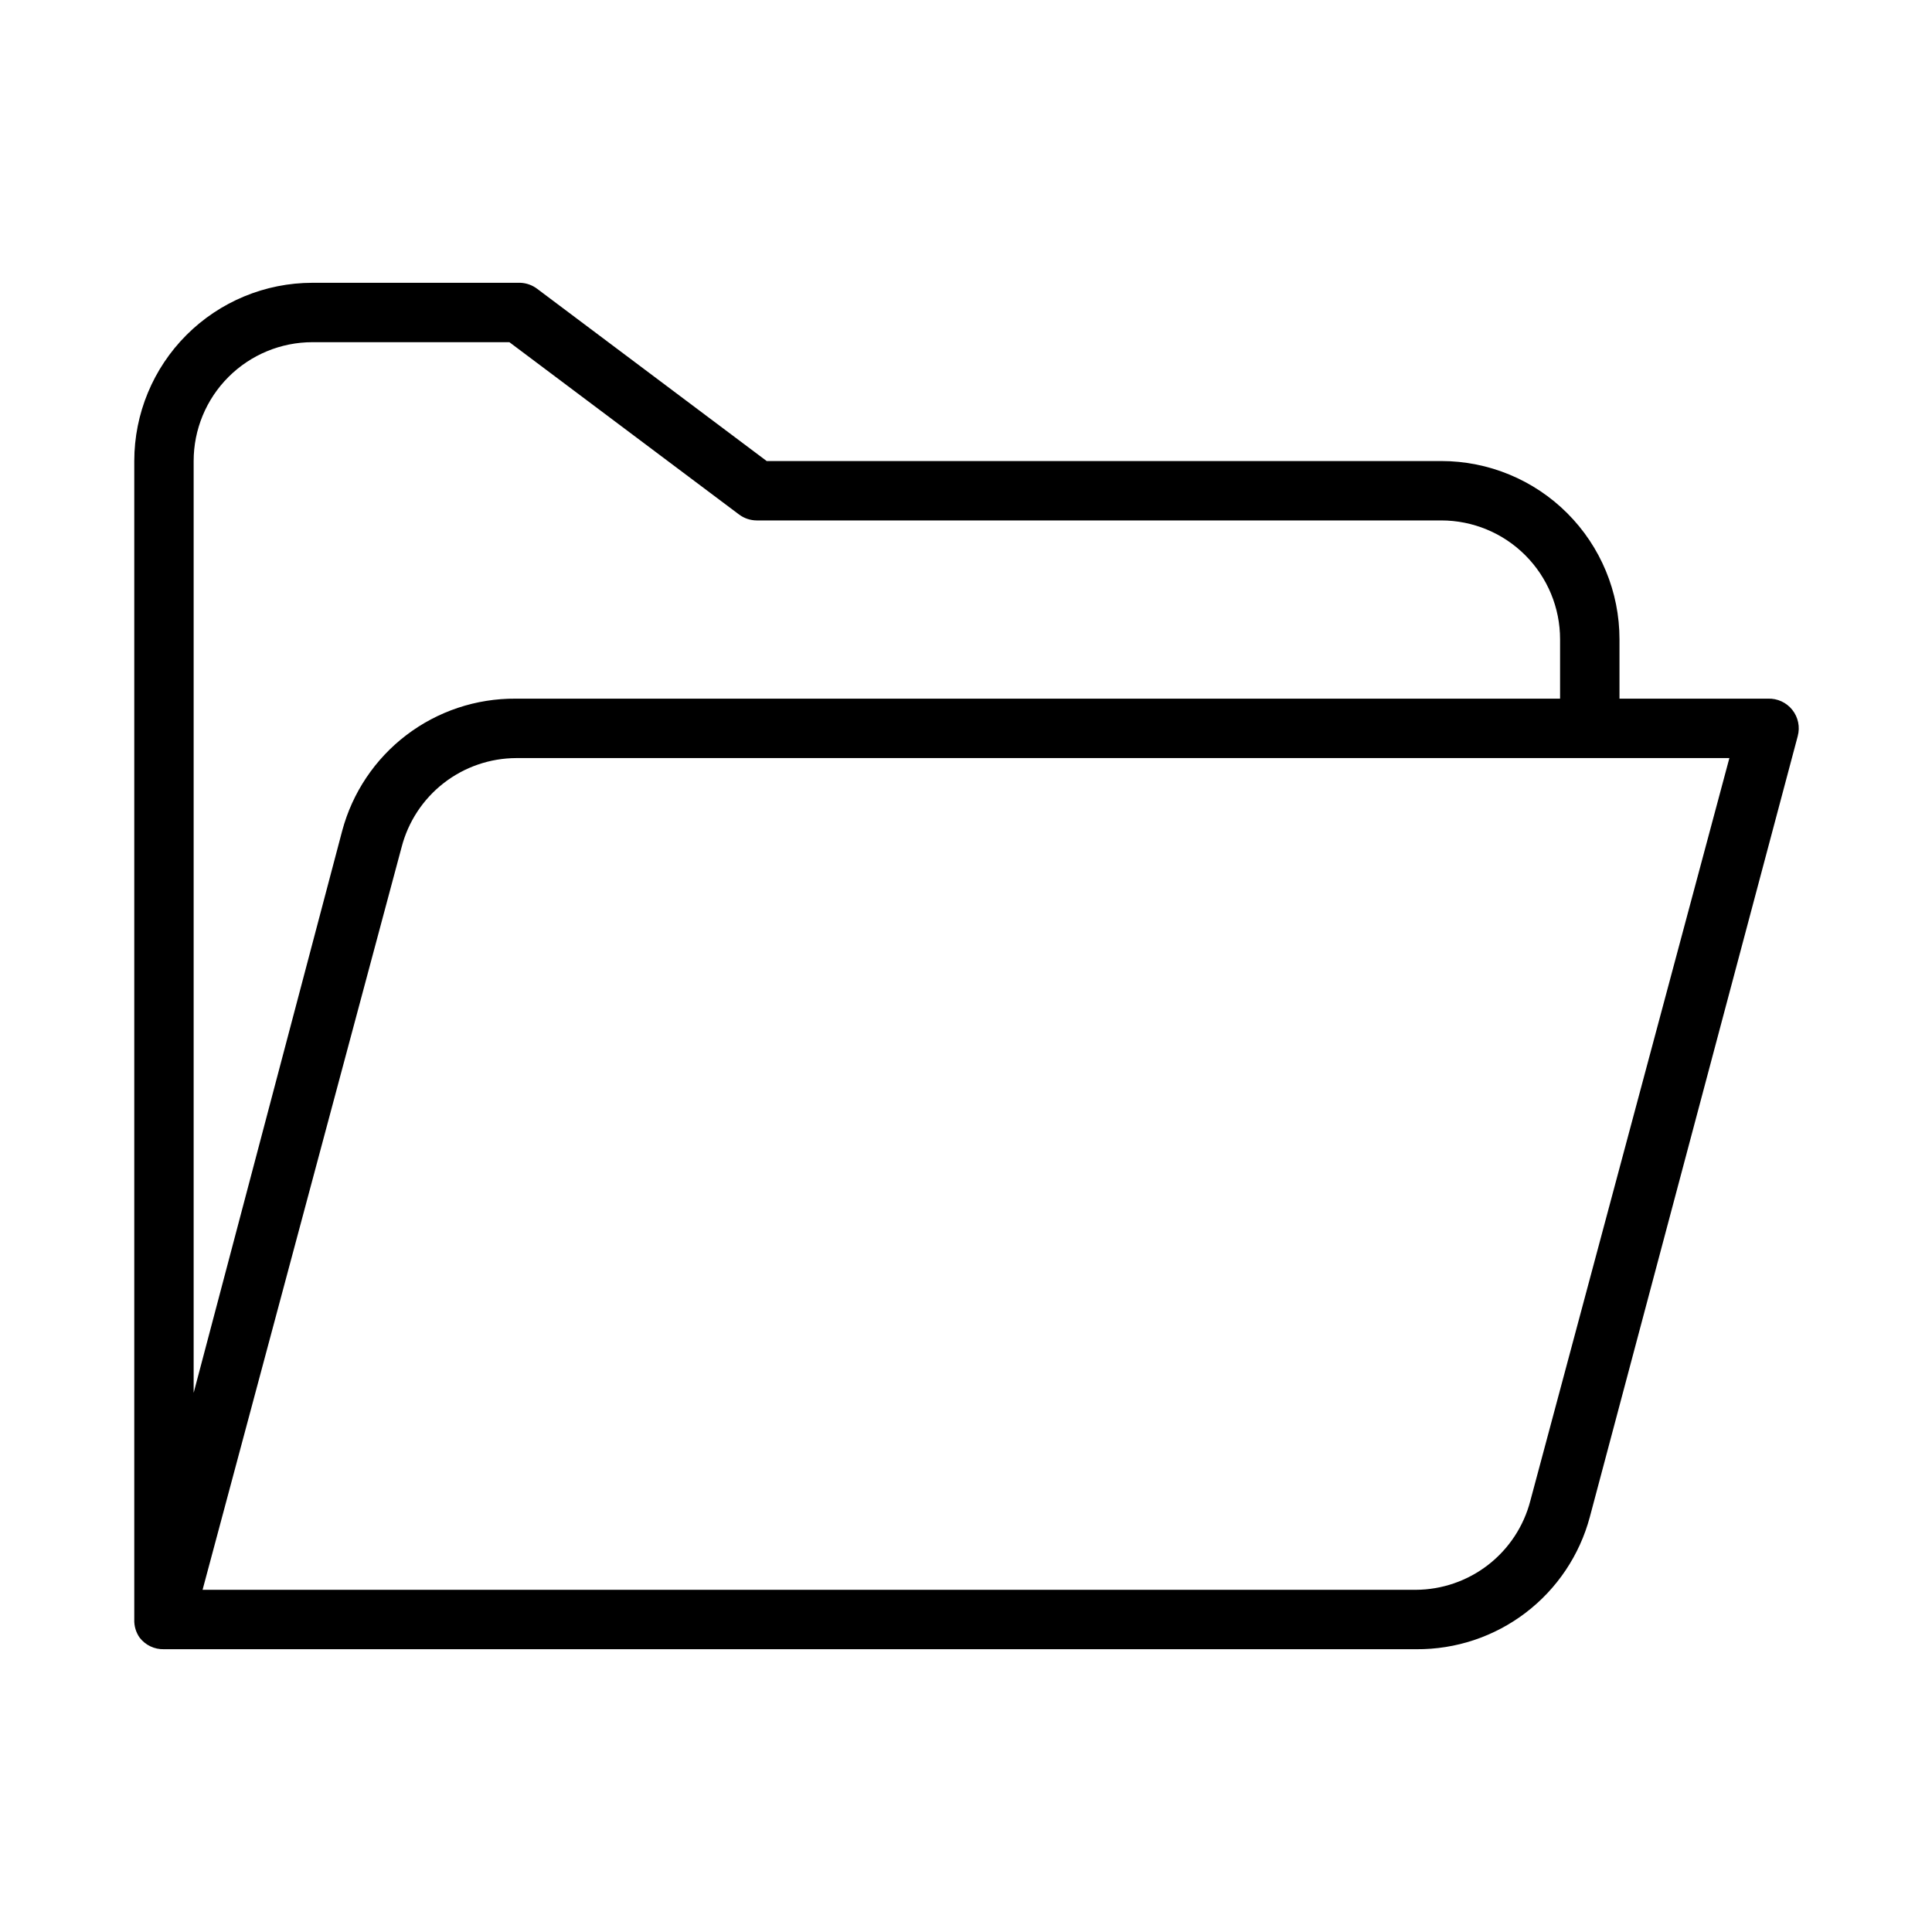
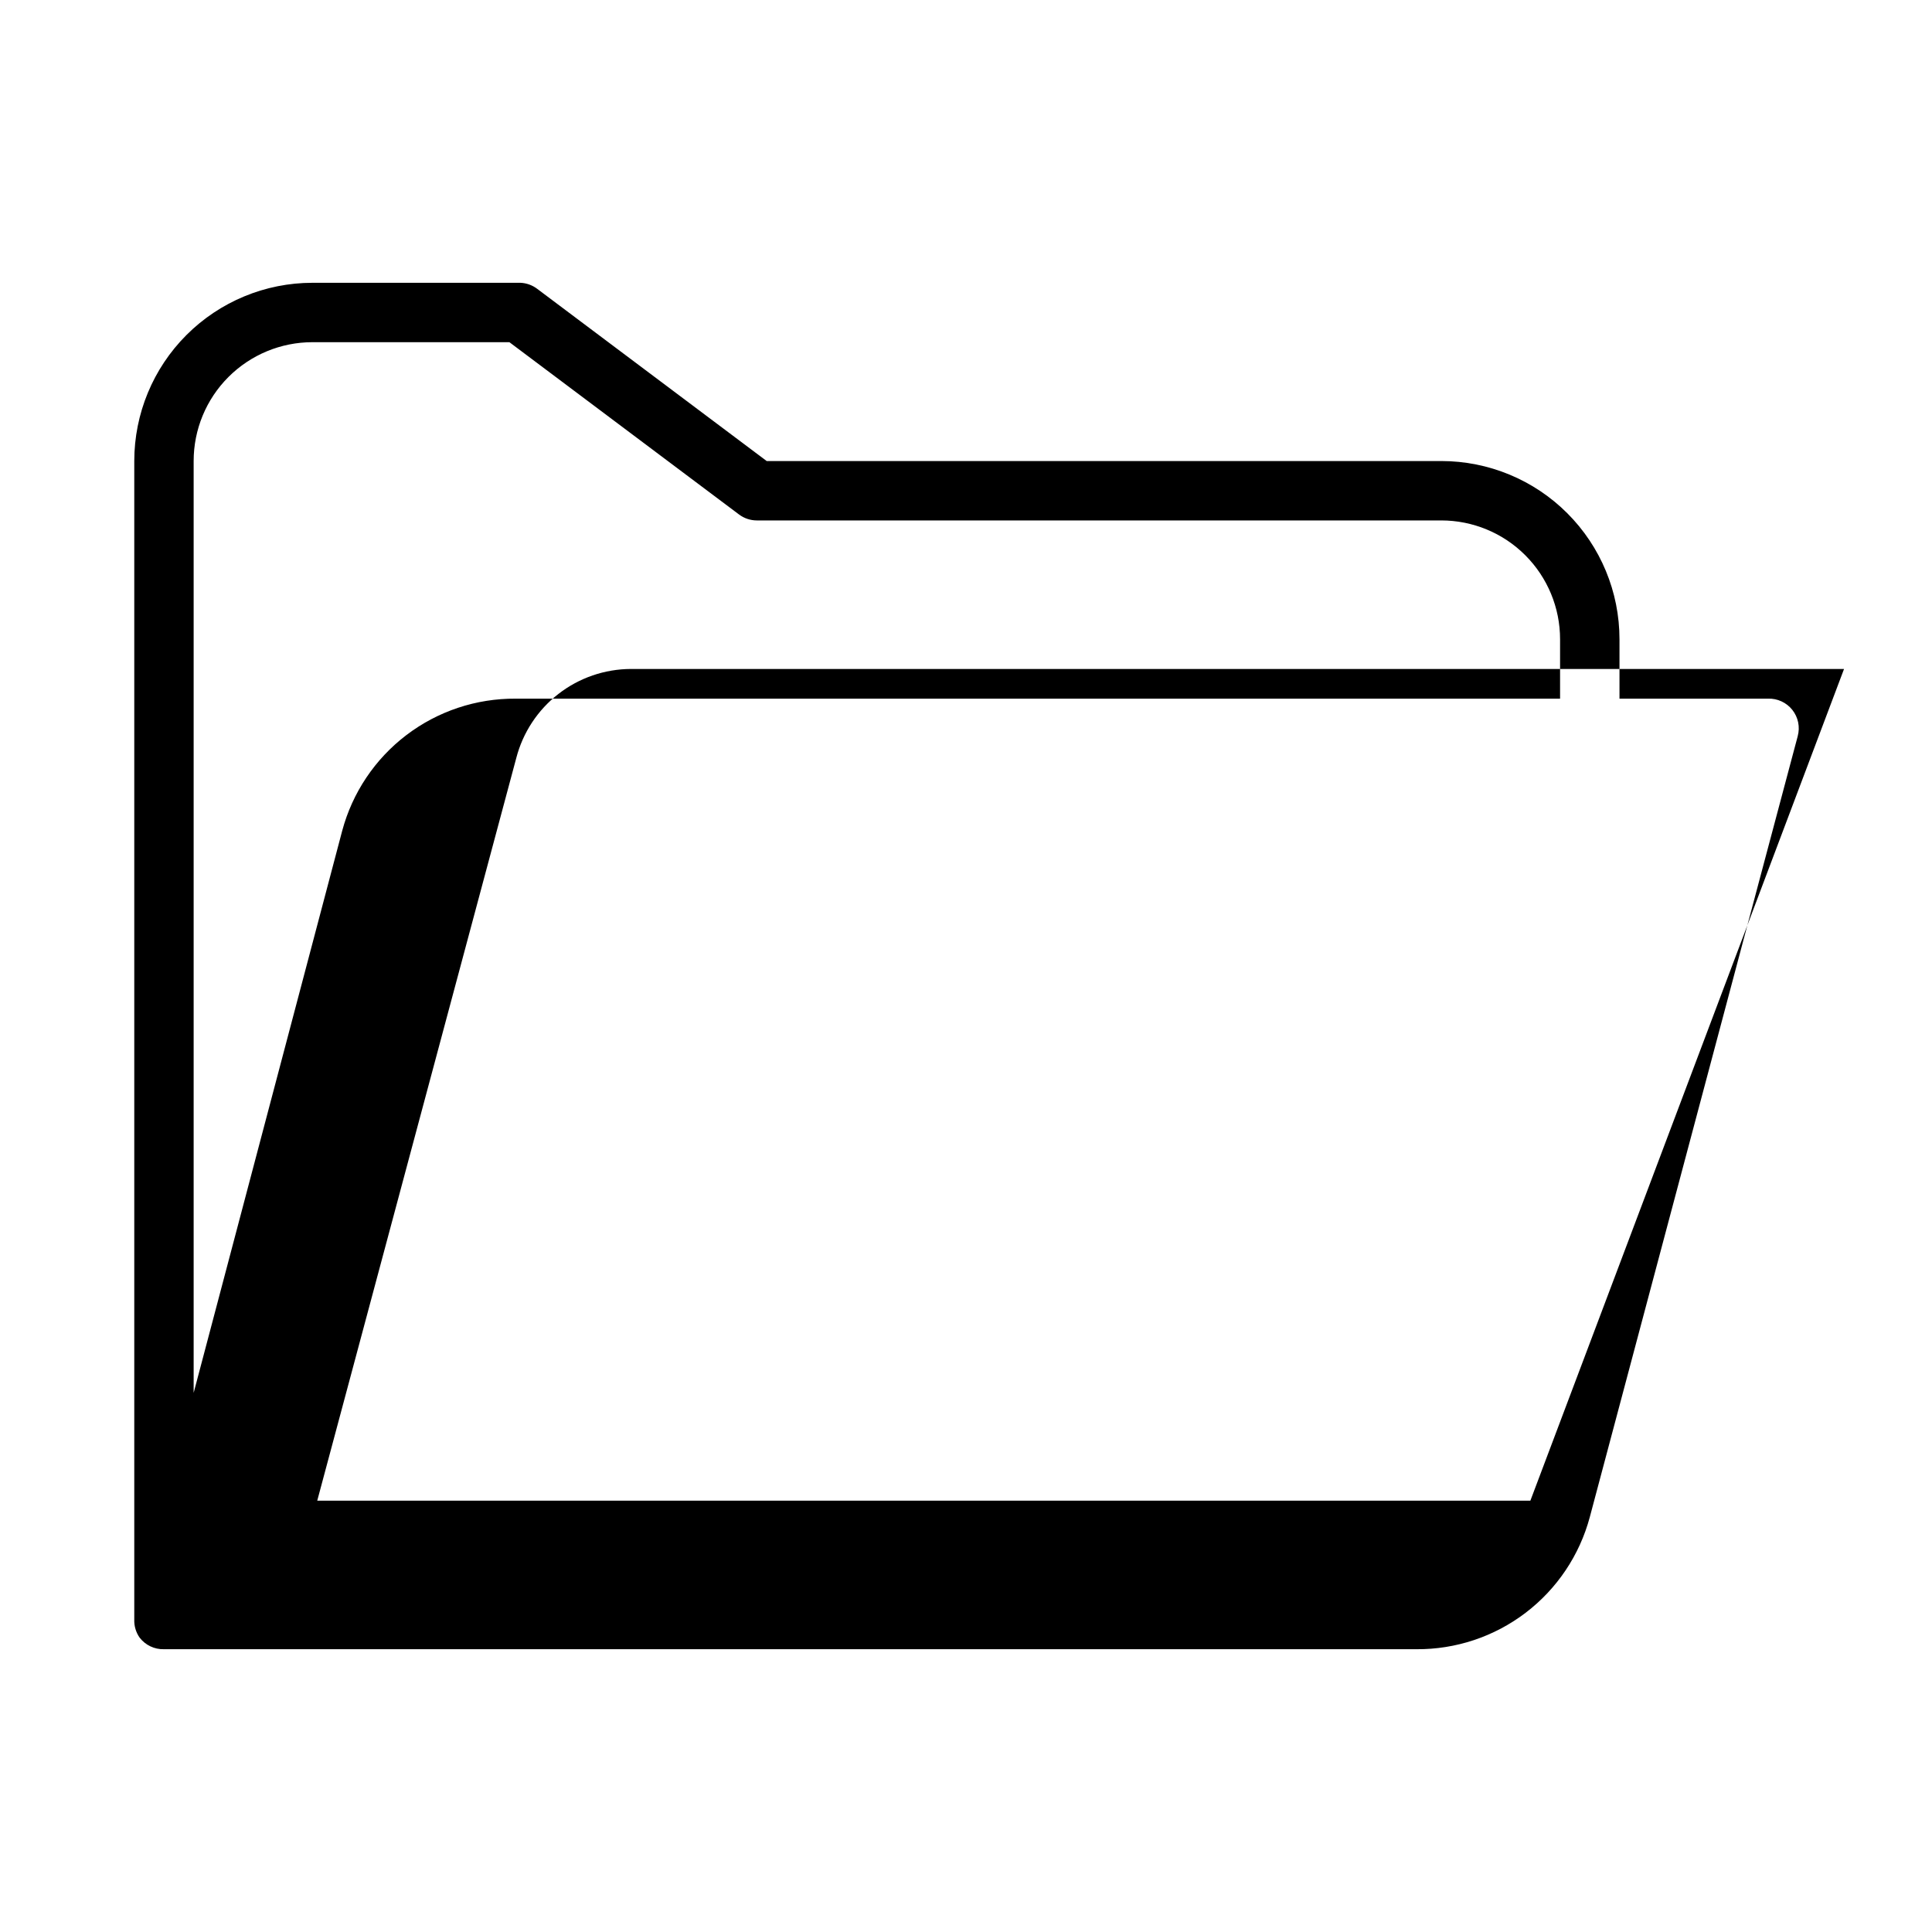
<svg xmlns="http://www.w3.org/2000/svg" fill="#000000" width="800px" height="800px" version="1.1" viewBox="144 144 512 512">
-   <path d="m612.54 329.15h-39.359v-15.742c0-12.527-4.977-24.539-13.836-33.398-8.855-8.859-20.871-13.832-33.398-13.832h-178.77l-60.848-45.66c-1.277-0.957-2.816-1.508-4.41-1.574h-55.105c-12.523 0-24.539 4.977-33.398 13.836-8.855 8.855-13.832 20.871-13.832 33.398v307.01c-0.062 1.711 0.434 3.398 1.418 4.801 1.535 2 3.934 3.141 6.453 3.07h331.89c10.457 0.078 20.648-3.32 28.969-9.66 8.32-6.344 14.301-15.266 17.004-25.371l55.105-206.96-0.004 0.004c0.652-2.414 0.121-4.988-1.434-6.945-1.551-1.957-3.941-3.062-6.438-2.977zm-385.73-94.461h52.191l60.852 45.656c1.363 1.023 3.019 1.574 4.723 1.574h181.37c8.352 0 16.363 3.316 22.266 9.223 5.906 5.906 9.223 13.914 9.223 22.266v15.742h-276.78c-10.461-0.074-20.652 3.324-28.973 9.664s-14.301 15.262-17 25.367l-39.363 148.94v-246.95c0-8.352 3.32-16.363 9.223-22.266 5.906-5.906 13.914-9.223 22.266-9.223zm322.75 307.01c-1.738 6.742-5.668 12.719-11.164 16.988-5.5 4.273-12.258 6.606-19.223 6.629h-321.49l52.742-196.8c1.742-6.742 5.668-12.719 11.164-16.992 5.5-4.273 12.258-6.602 19.223-6.625h321.49z" />
+   <path d="m612.54 329.15h-39.359v-15.742c0-12.527-4.977-24.539-13.836-33.398-8.855-8.859-20.871-13.832-33.398-13.832h-178.77l-60.848-45.66c-1.277-0.957-2.816-1.508-4.41-1.574h-55.105c-12.523 0-24.539 4.977-33.398 13.836-8.855 8.855-13.832 20.871-13.832 33.398v307.01c-0.062 1.711 0.434 3.398 1.418 4.801 1.535 2 3.934 3.141 6.453 3.07h331.89c10.457 0.078 20.648-3.32 28.969-9.66 8.32-6.344 14.301-15.266 17.004-25.371l55.105-206.96-0.004 0.004c0.652-2.414 0.121-4.988-1.434-6.945-1.551-1.957-3.941-3.062-6.438-2.977zm-385.73-94.461h52.191l60.852 45.656c1.363 1.023 3.019 1.574 4.723 1.574h181.37c8.352 0 16.363 3.316 22.266 9.223 5.906 5.906 9.223 13.914 9.223 22.266v15.742h-276.78c-10.461-0.074-20.652 3.324-28.973 9.664s-14.301 15.262-17 25.367l-39.363 148.94v-246.95c0-8.352 3.32-16.363 9.223-22.266 5.906-5.906 13.914-9.223 22.266-9.223zm322.75 307.01h-321.49l52.742-196.8c1.742-6.742 5.668-12.719 11.164-16.992 5.5-4.273 12.258-6.602 19.223-6.625h321.49z" />
</svg>